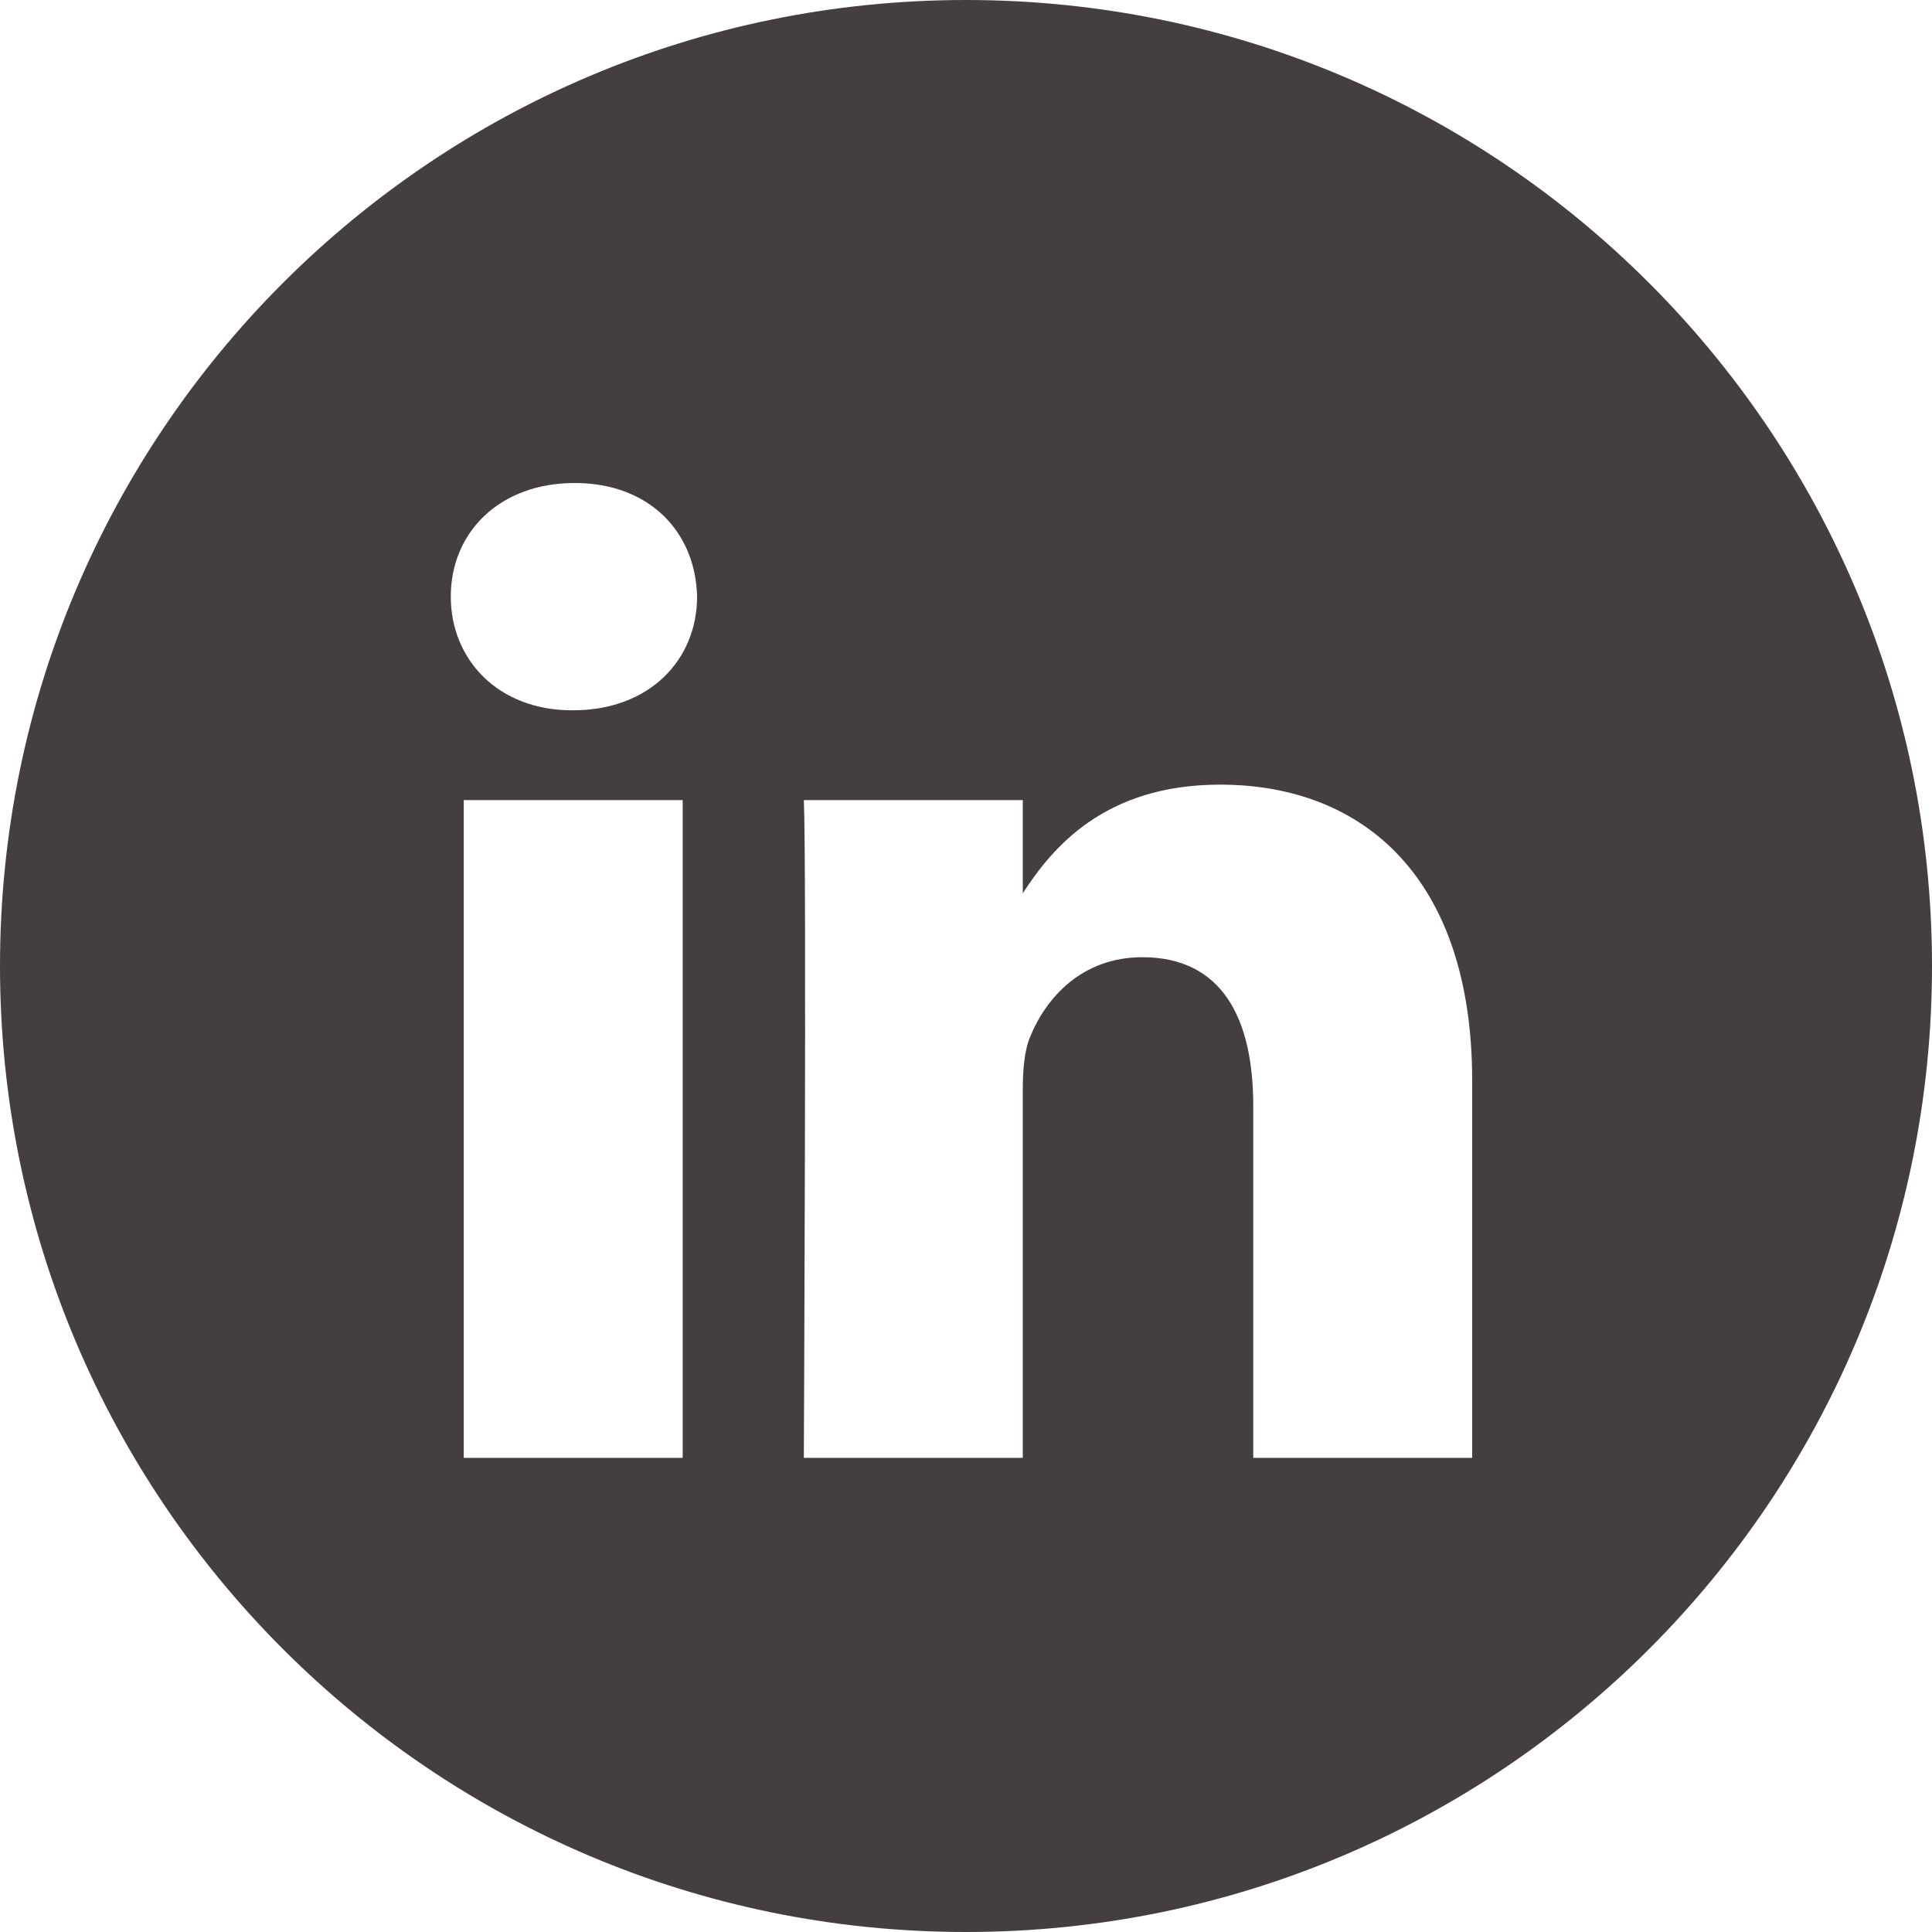
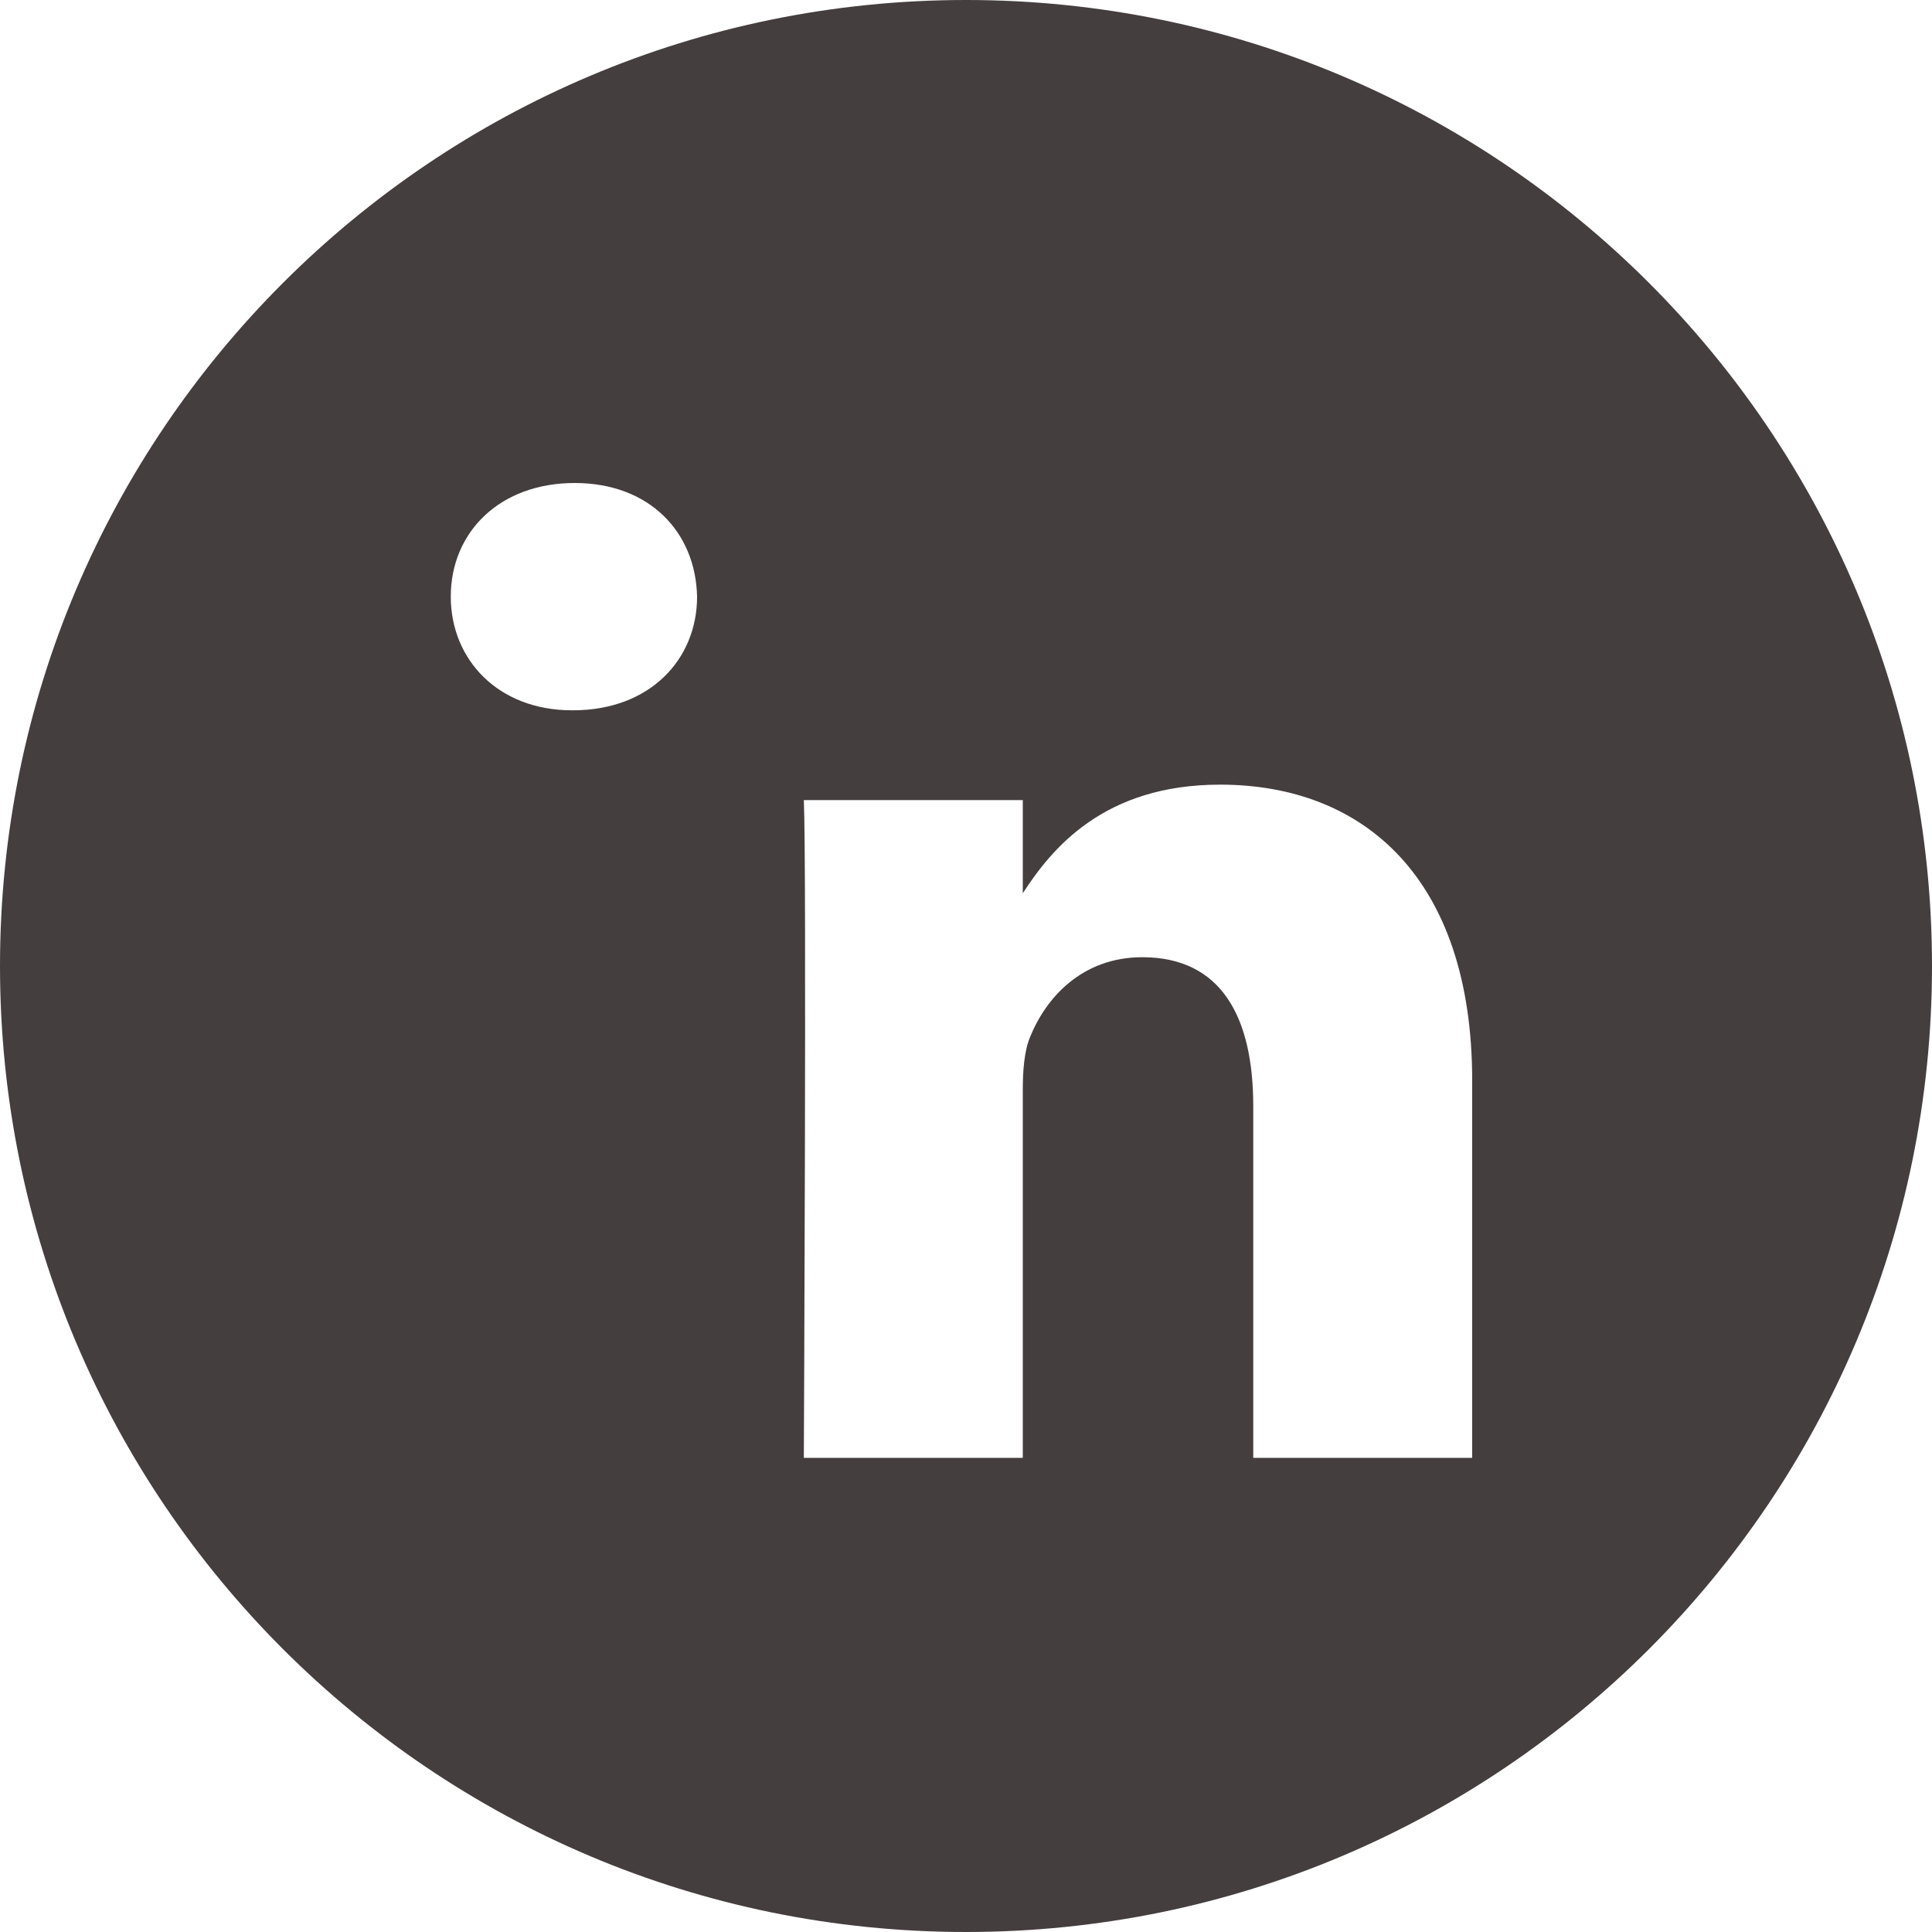
<svg xmlns="http://www.w3.org/2000/svg" width="31" height="31" viewBox="0 0 31 31" fill="none">
-   <path fill-rule="evenodd" clip-rule="evenodd" d="M15.5 0C6.94 0 0 6.94 0 15.5C0 24.06 6.94 31 15.5 31C24.06 31 31 24.06 31 15.5C31 6.94 24.06 0 15.5 0ZM7.441 12.838H10.954V23.392H7.441V12.838ZM11.185 9.573C11.162 8.538 10.422 7.75 9.221 7.75C8.019 7.75 7.233 8.538 7.233 9.573C7.233 10.586 7.996 11.397 9.175 11.397H9.197C10.422 11.397 11.185 10.586 11.185 9.573ZM19.577 12.59C21.889 12.59 23.622 14.099 23.622 17.34L23.622 23.392H20.109V17.745C20.109 16.327 19.601 15.359 18.329 15.359C17.359 15.359 16.781 16.012 16.527 16.642C16.434 16.868 16.411 17.182 16.411 17.498V23.392H12.898C12.898 23.392 12.944 13.828 12.898 12.838H16.411V14.333C16.877 13.614 17.712 12.59 19.577 12.59Z" fill="#453E3E" />
+   <path fill-rule="evenodd" clip-rule="evenodd" d="M15.5 0C6.94 0 0 6.94 0 15.5C0 24.06 6.94 31 15.5 31C24.06 31 31 24.06 31 15.5C31 6.94 24.06 0 15.5 0ZM7.441 12.838H10.954V23.392V12.838ZM11.185 9.573C11.162 8.538 10.422 7.75 9.221 7.75C8.019 7.75 7.233 8.538 7.233 9.573C7.233 10.586 7.996 11.397 9.175 11.397H9.197C10.422 11.397 11.185 10.586 11.185 9.573ZM19.577 12.59C21.889 12.59 23.622 14.099 23.622 17.34L23.622 23.392H20.109V17.745C20.109 16.327 19.601 15.359 18.329 15.359C17.359 15.359 16.781 16.012 16.527 16.642C16.434 16.868 16.411 17.182 16.411 17.498V23.392H12.898C12.898 23.392 12.944 13.828 12.898 12.838H16.411V14.333C16.877 13.614 17.712 12.59 19.577 12.59Z" fill="#453E3E" />
</svg>